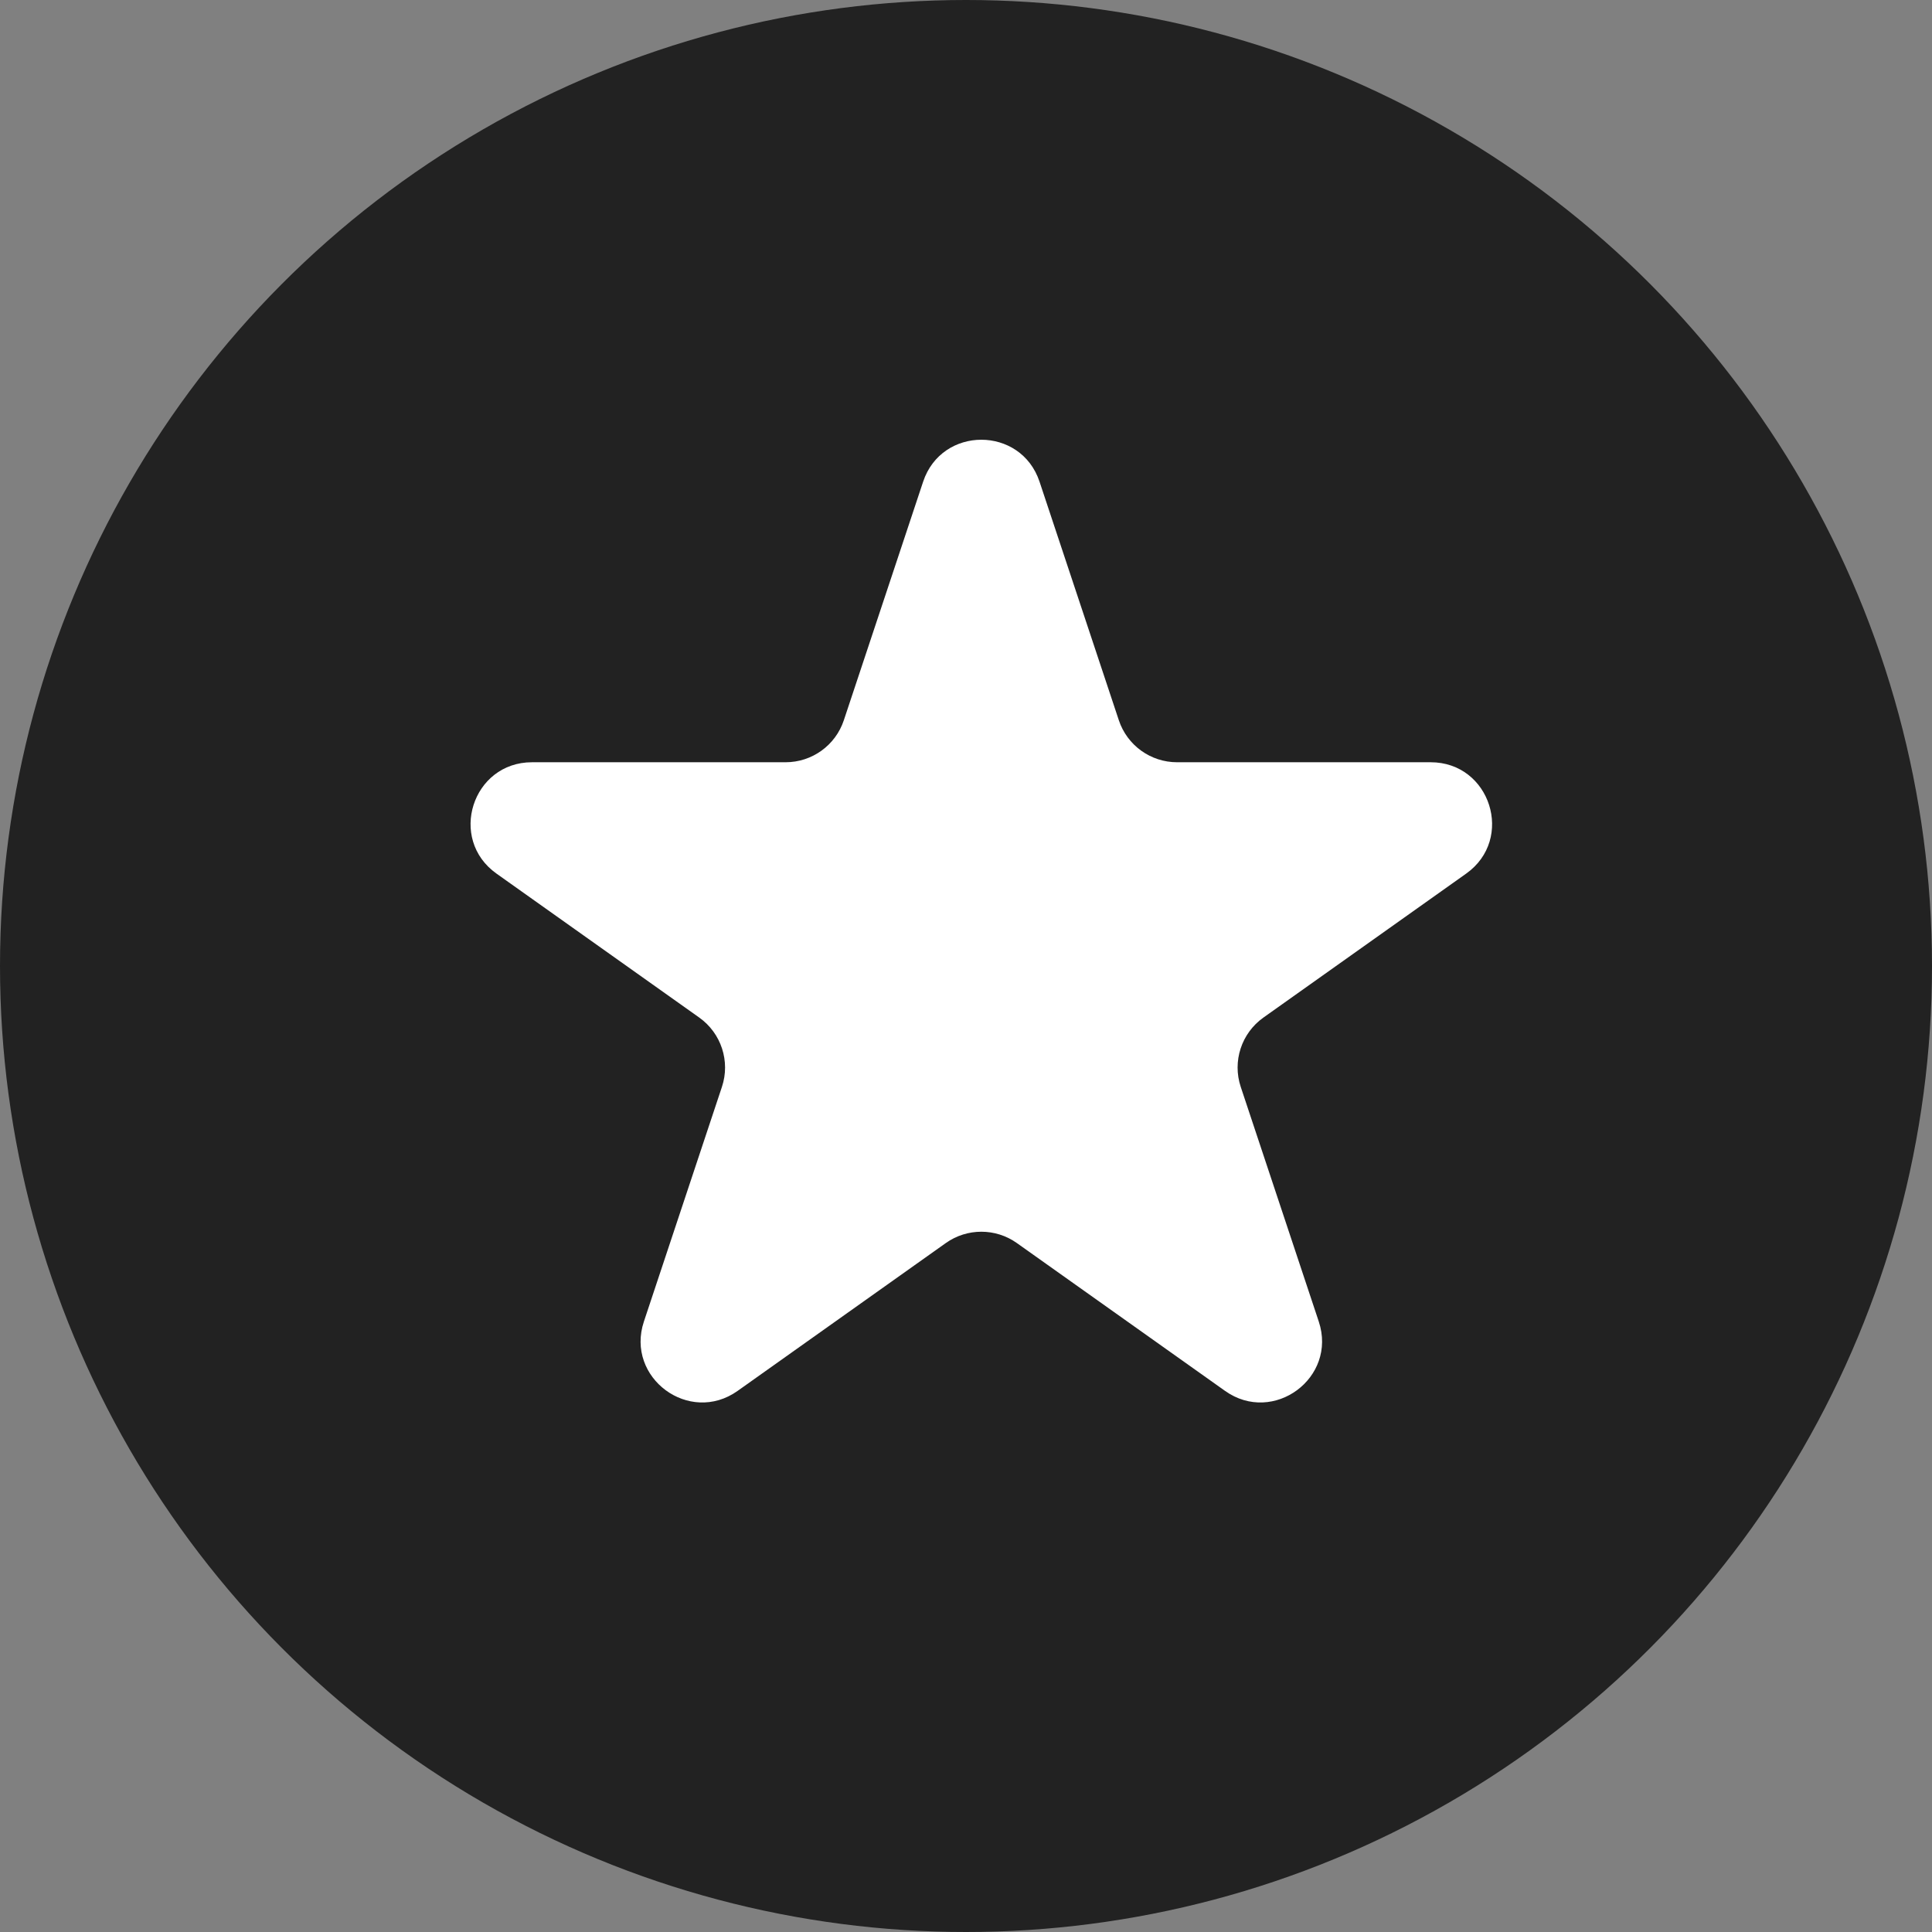
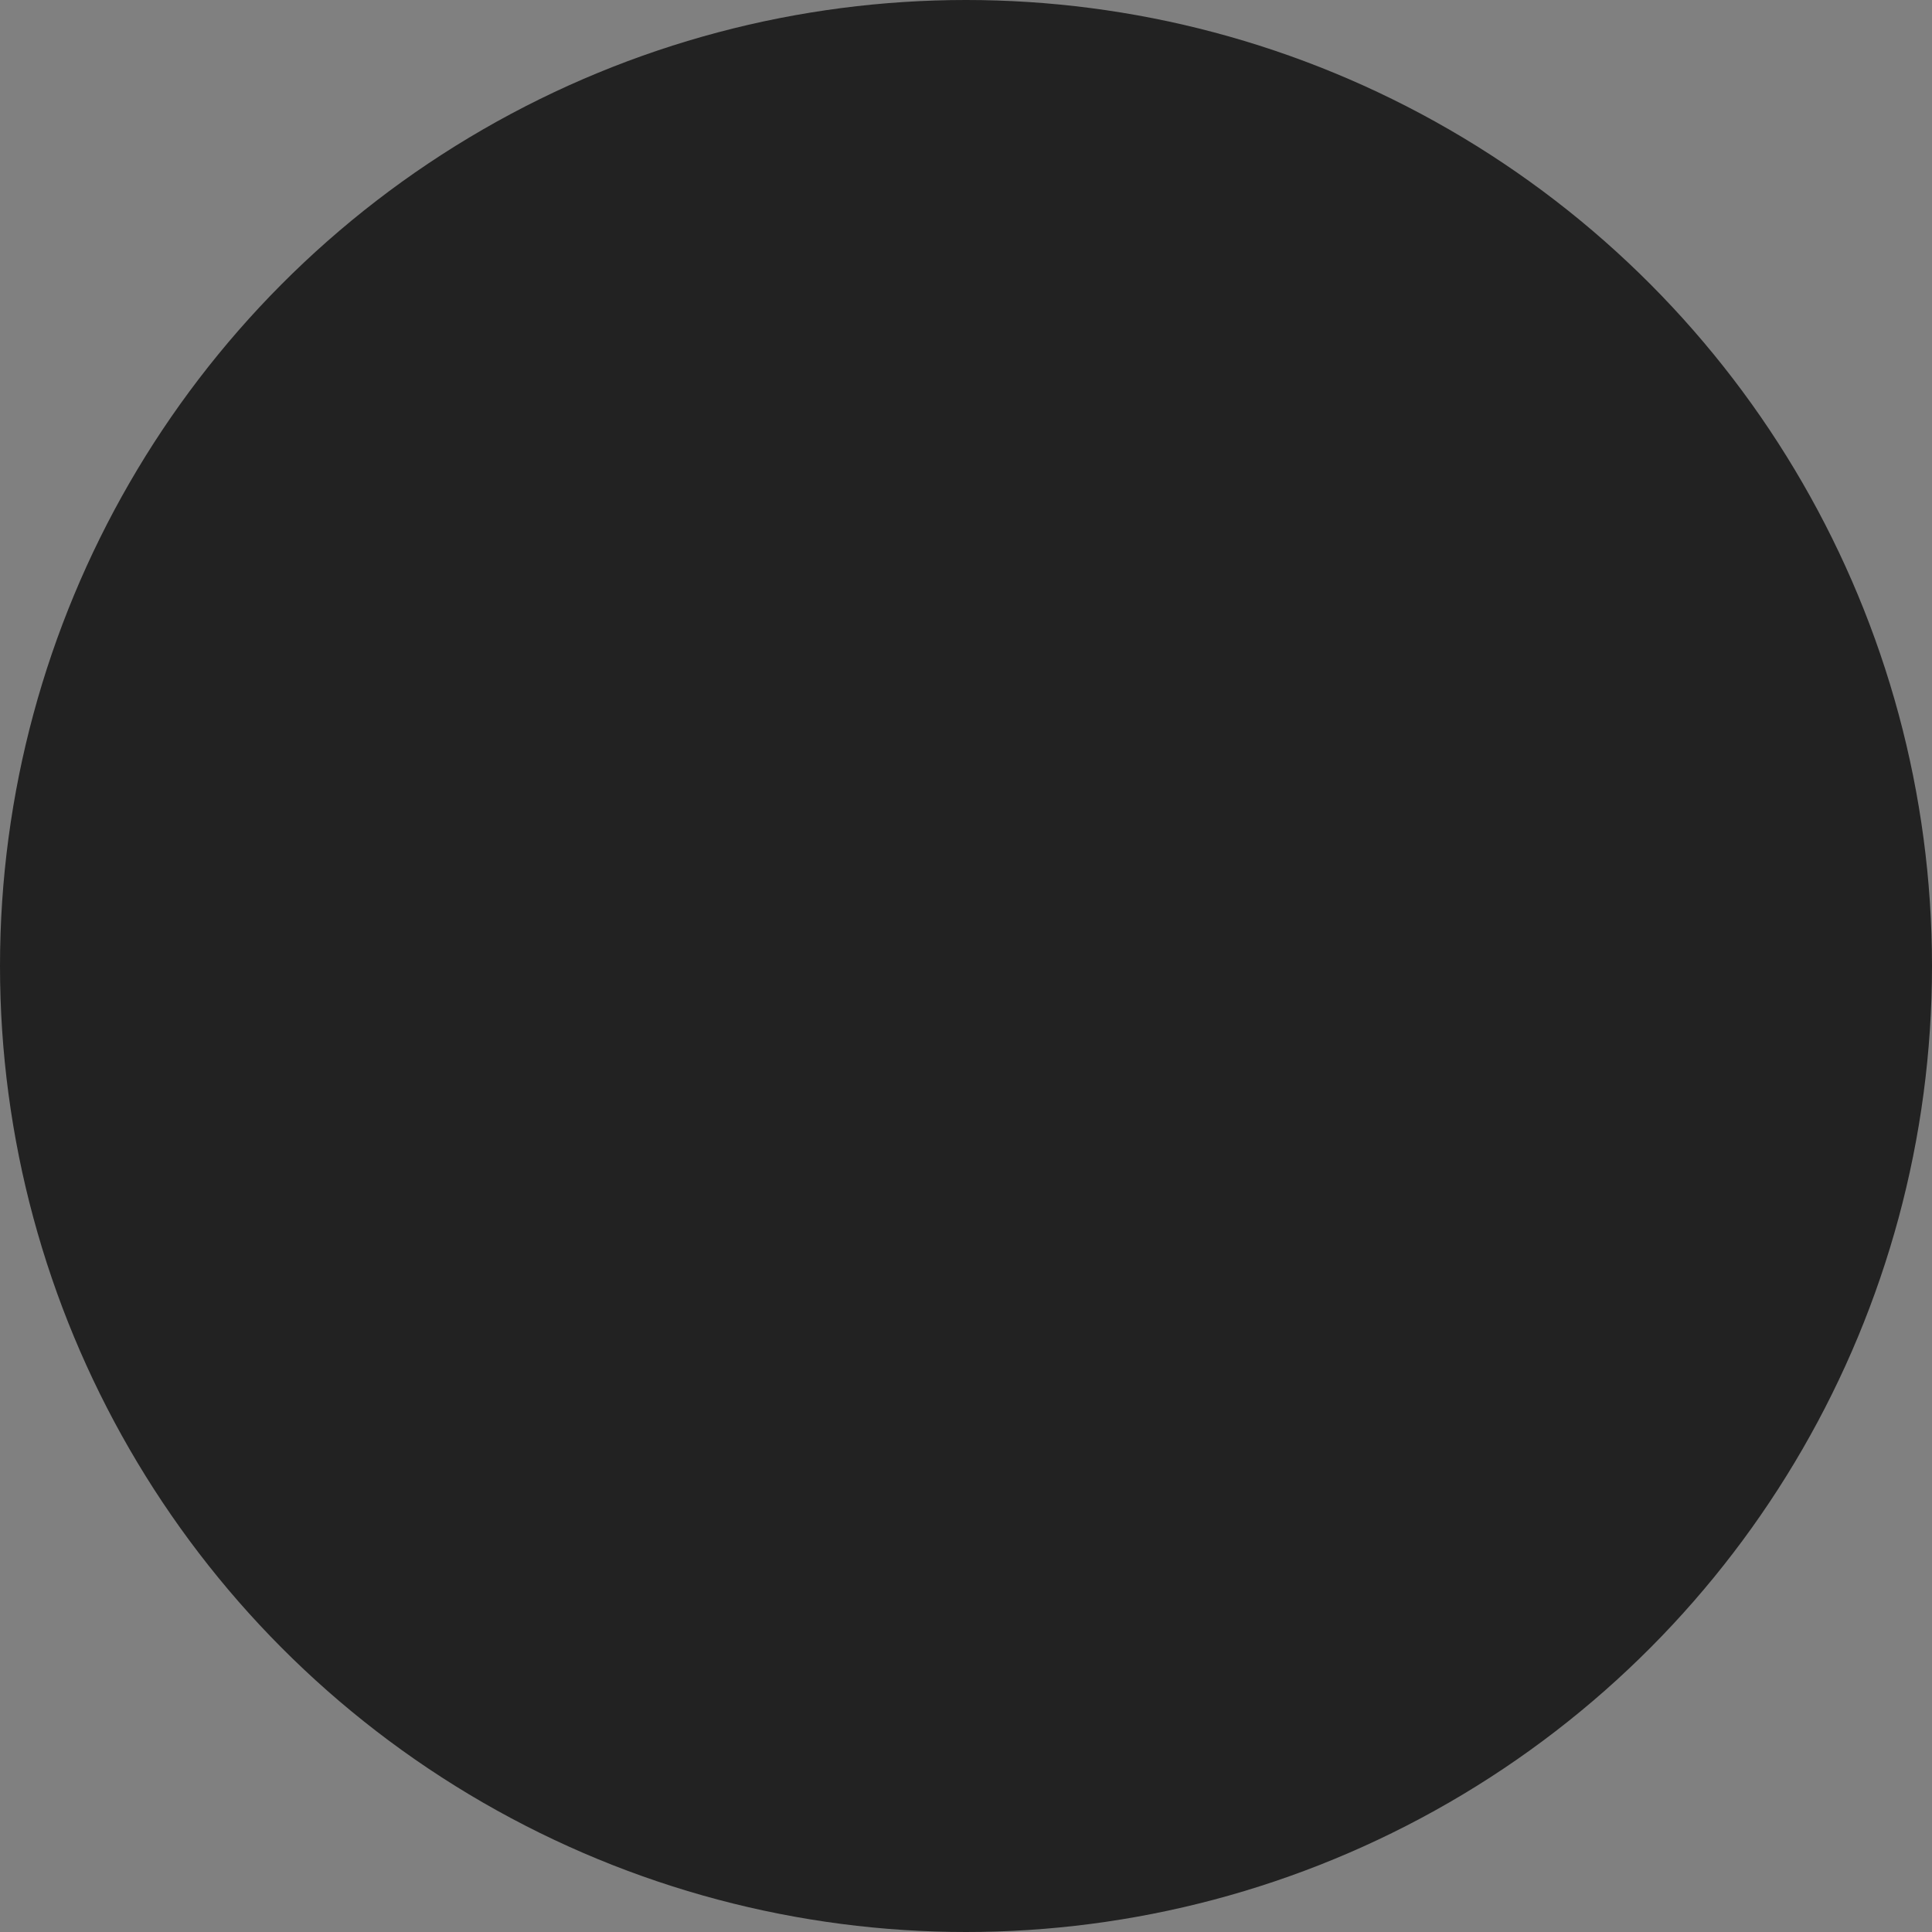
<svg xmlns="http://www.w3.org/2000/svg" width="63" height="63" viewBox="0 0 63 63" fill="none">
  <rect x="0" y="0" width="63" height="63" fill="#808080" stroke="none" />
  <circle cx="31.5" cy="31.5" r="31.5" fill="#222222" />
-   <path d="M30.102 15.708C30.709 13.883 33.291 13.883 33.898 15.708L36.484 23.487C36.756 24.305 37.521 24.856 38.382 24.856H46.652C48.6 24.856 49.398 27.359 47.81 28.487L41.199 33.181C40.482 33.69 40.181 34.608 40.459 35.442L43.003 43.093C43.613 44.928 41.523 46.474 39.947 45.355L33.158 40.534C32.465 40.042 31.535 40.042 30.842 40.534L24.053 45.355C22.477 46.474 20.387 44.928 20.997 43.093L23.541 35.442C23.819 34.608 23.518 33.69 22.801 33.181L16.19 28.487C14.601 27.359 15.4 24.856 17.348 24.856H25.618C26.479 24.856 27.244 24.305 27.516 23.487L30.102 15.708Z" fill="white" />
</svg>